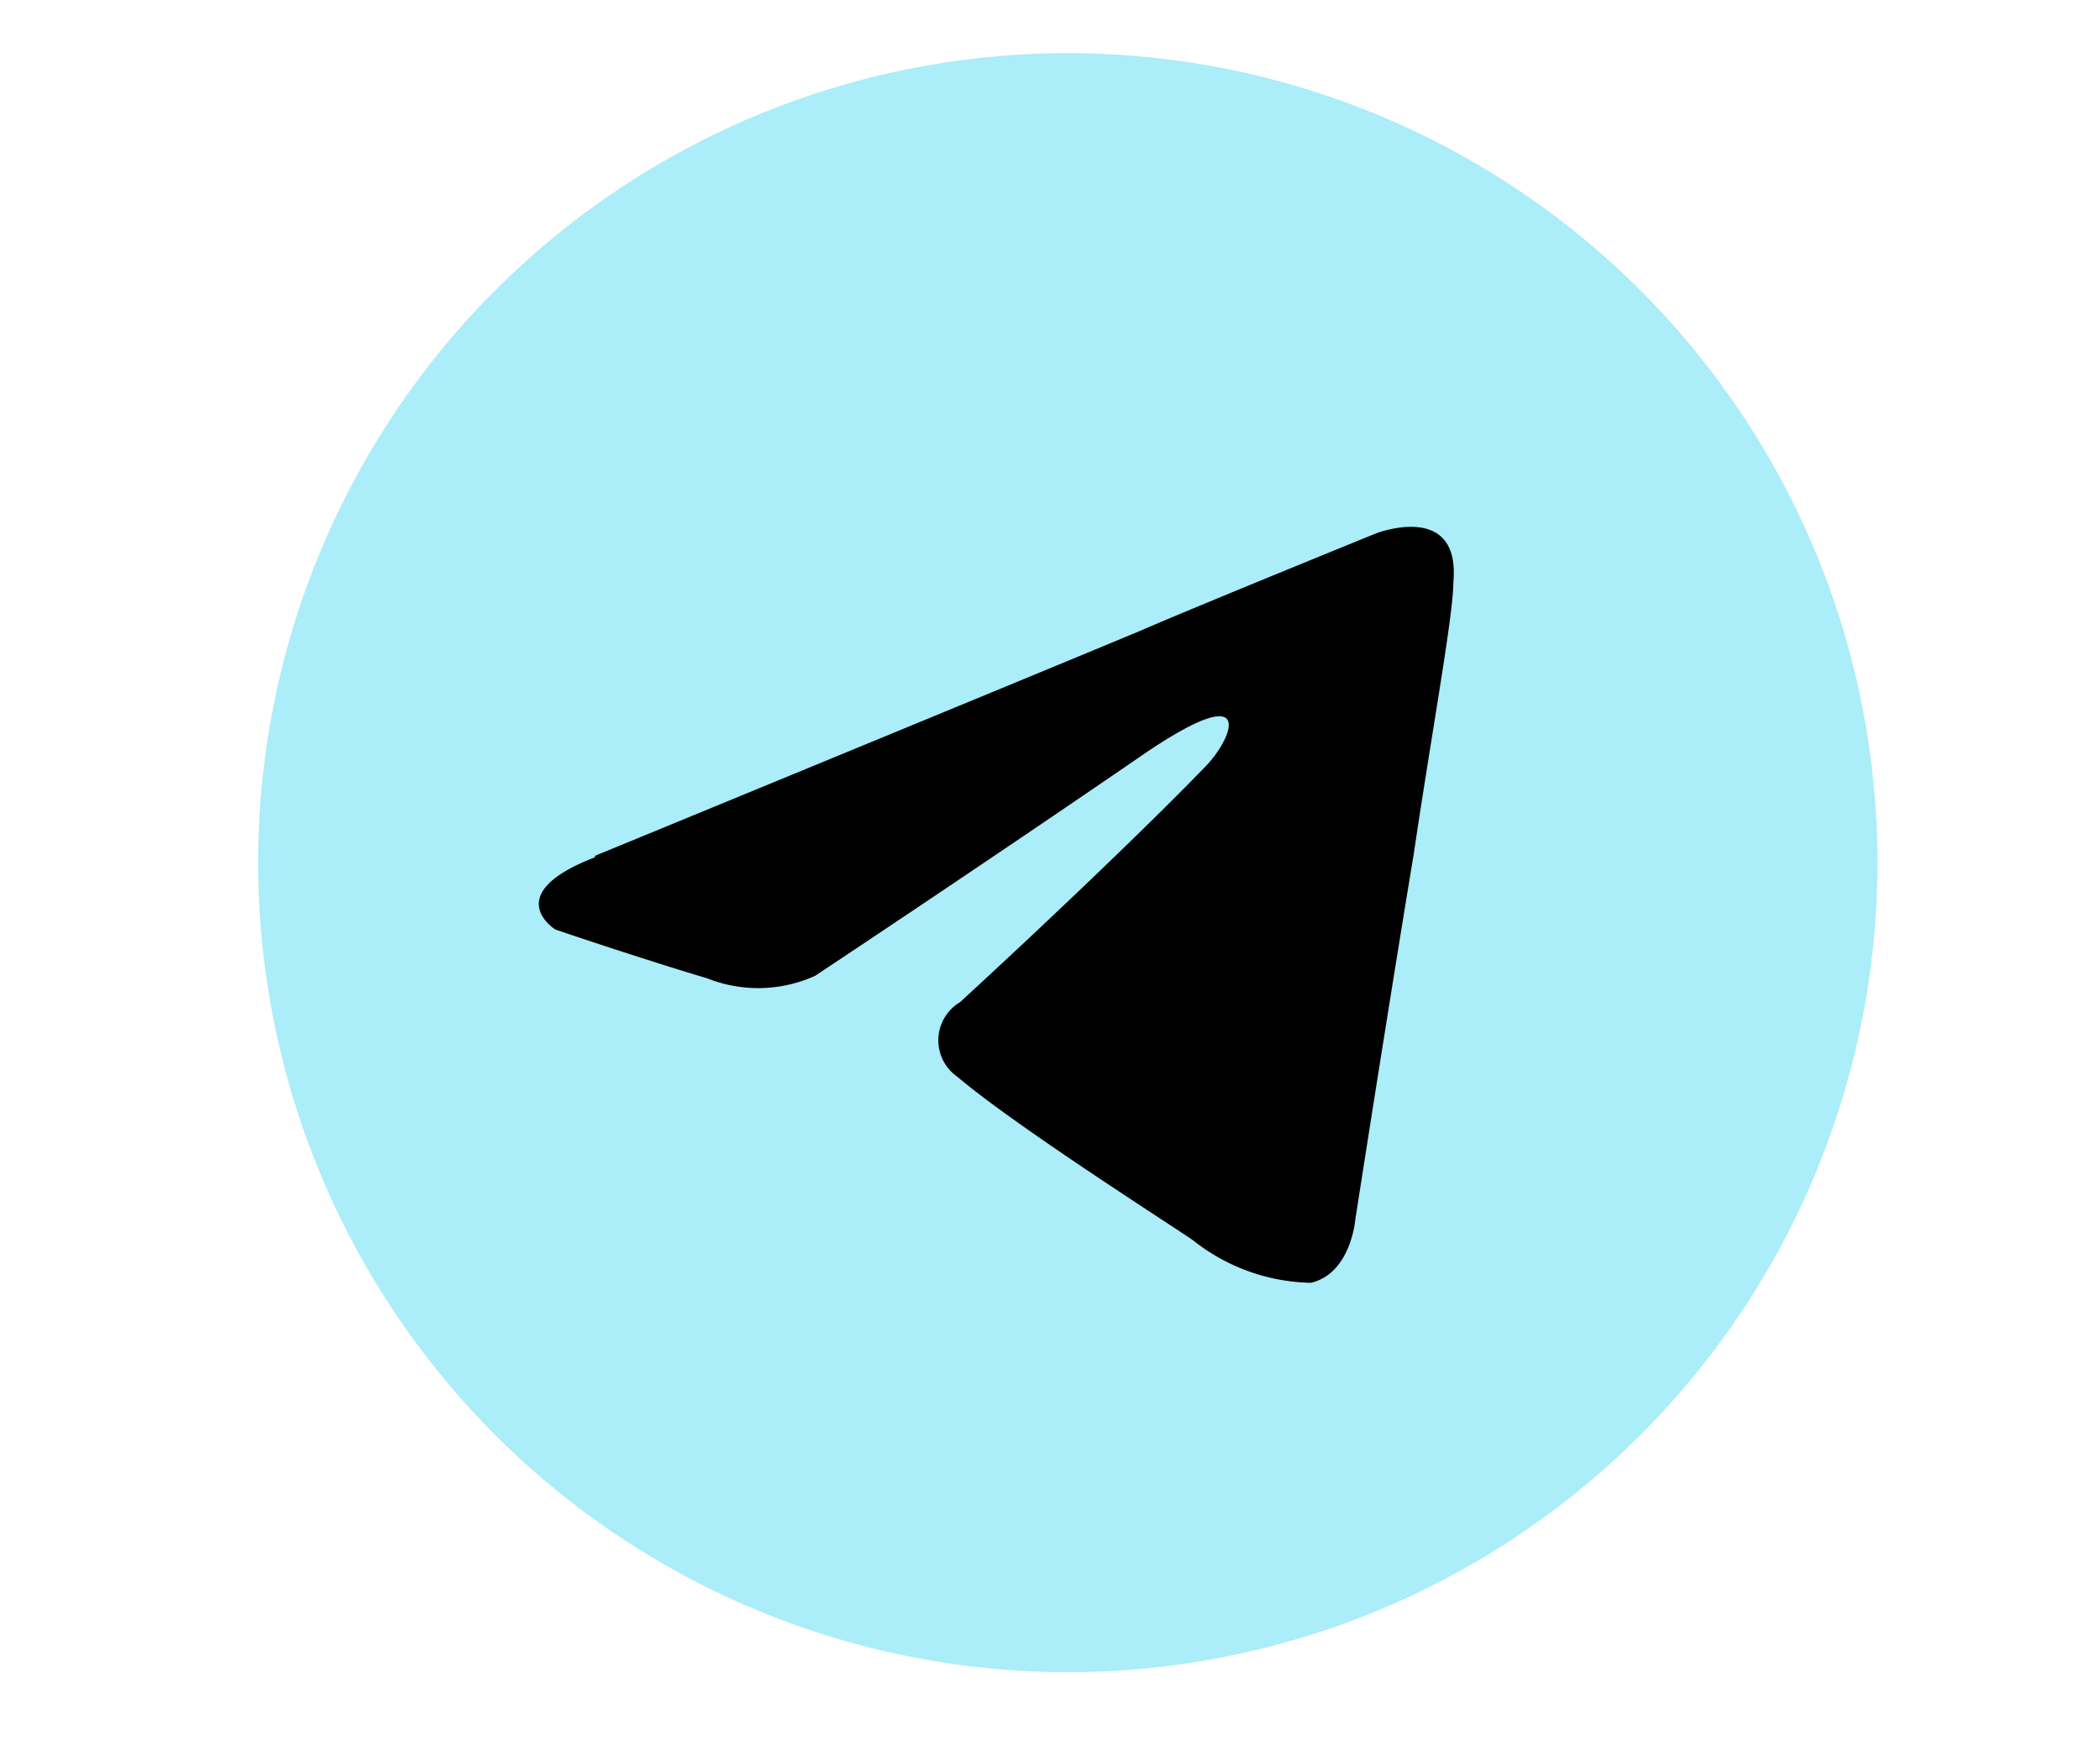
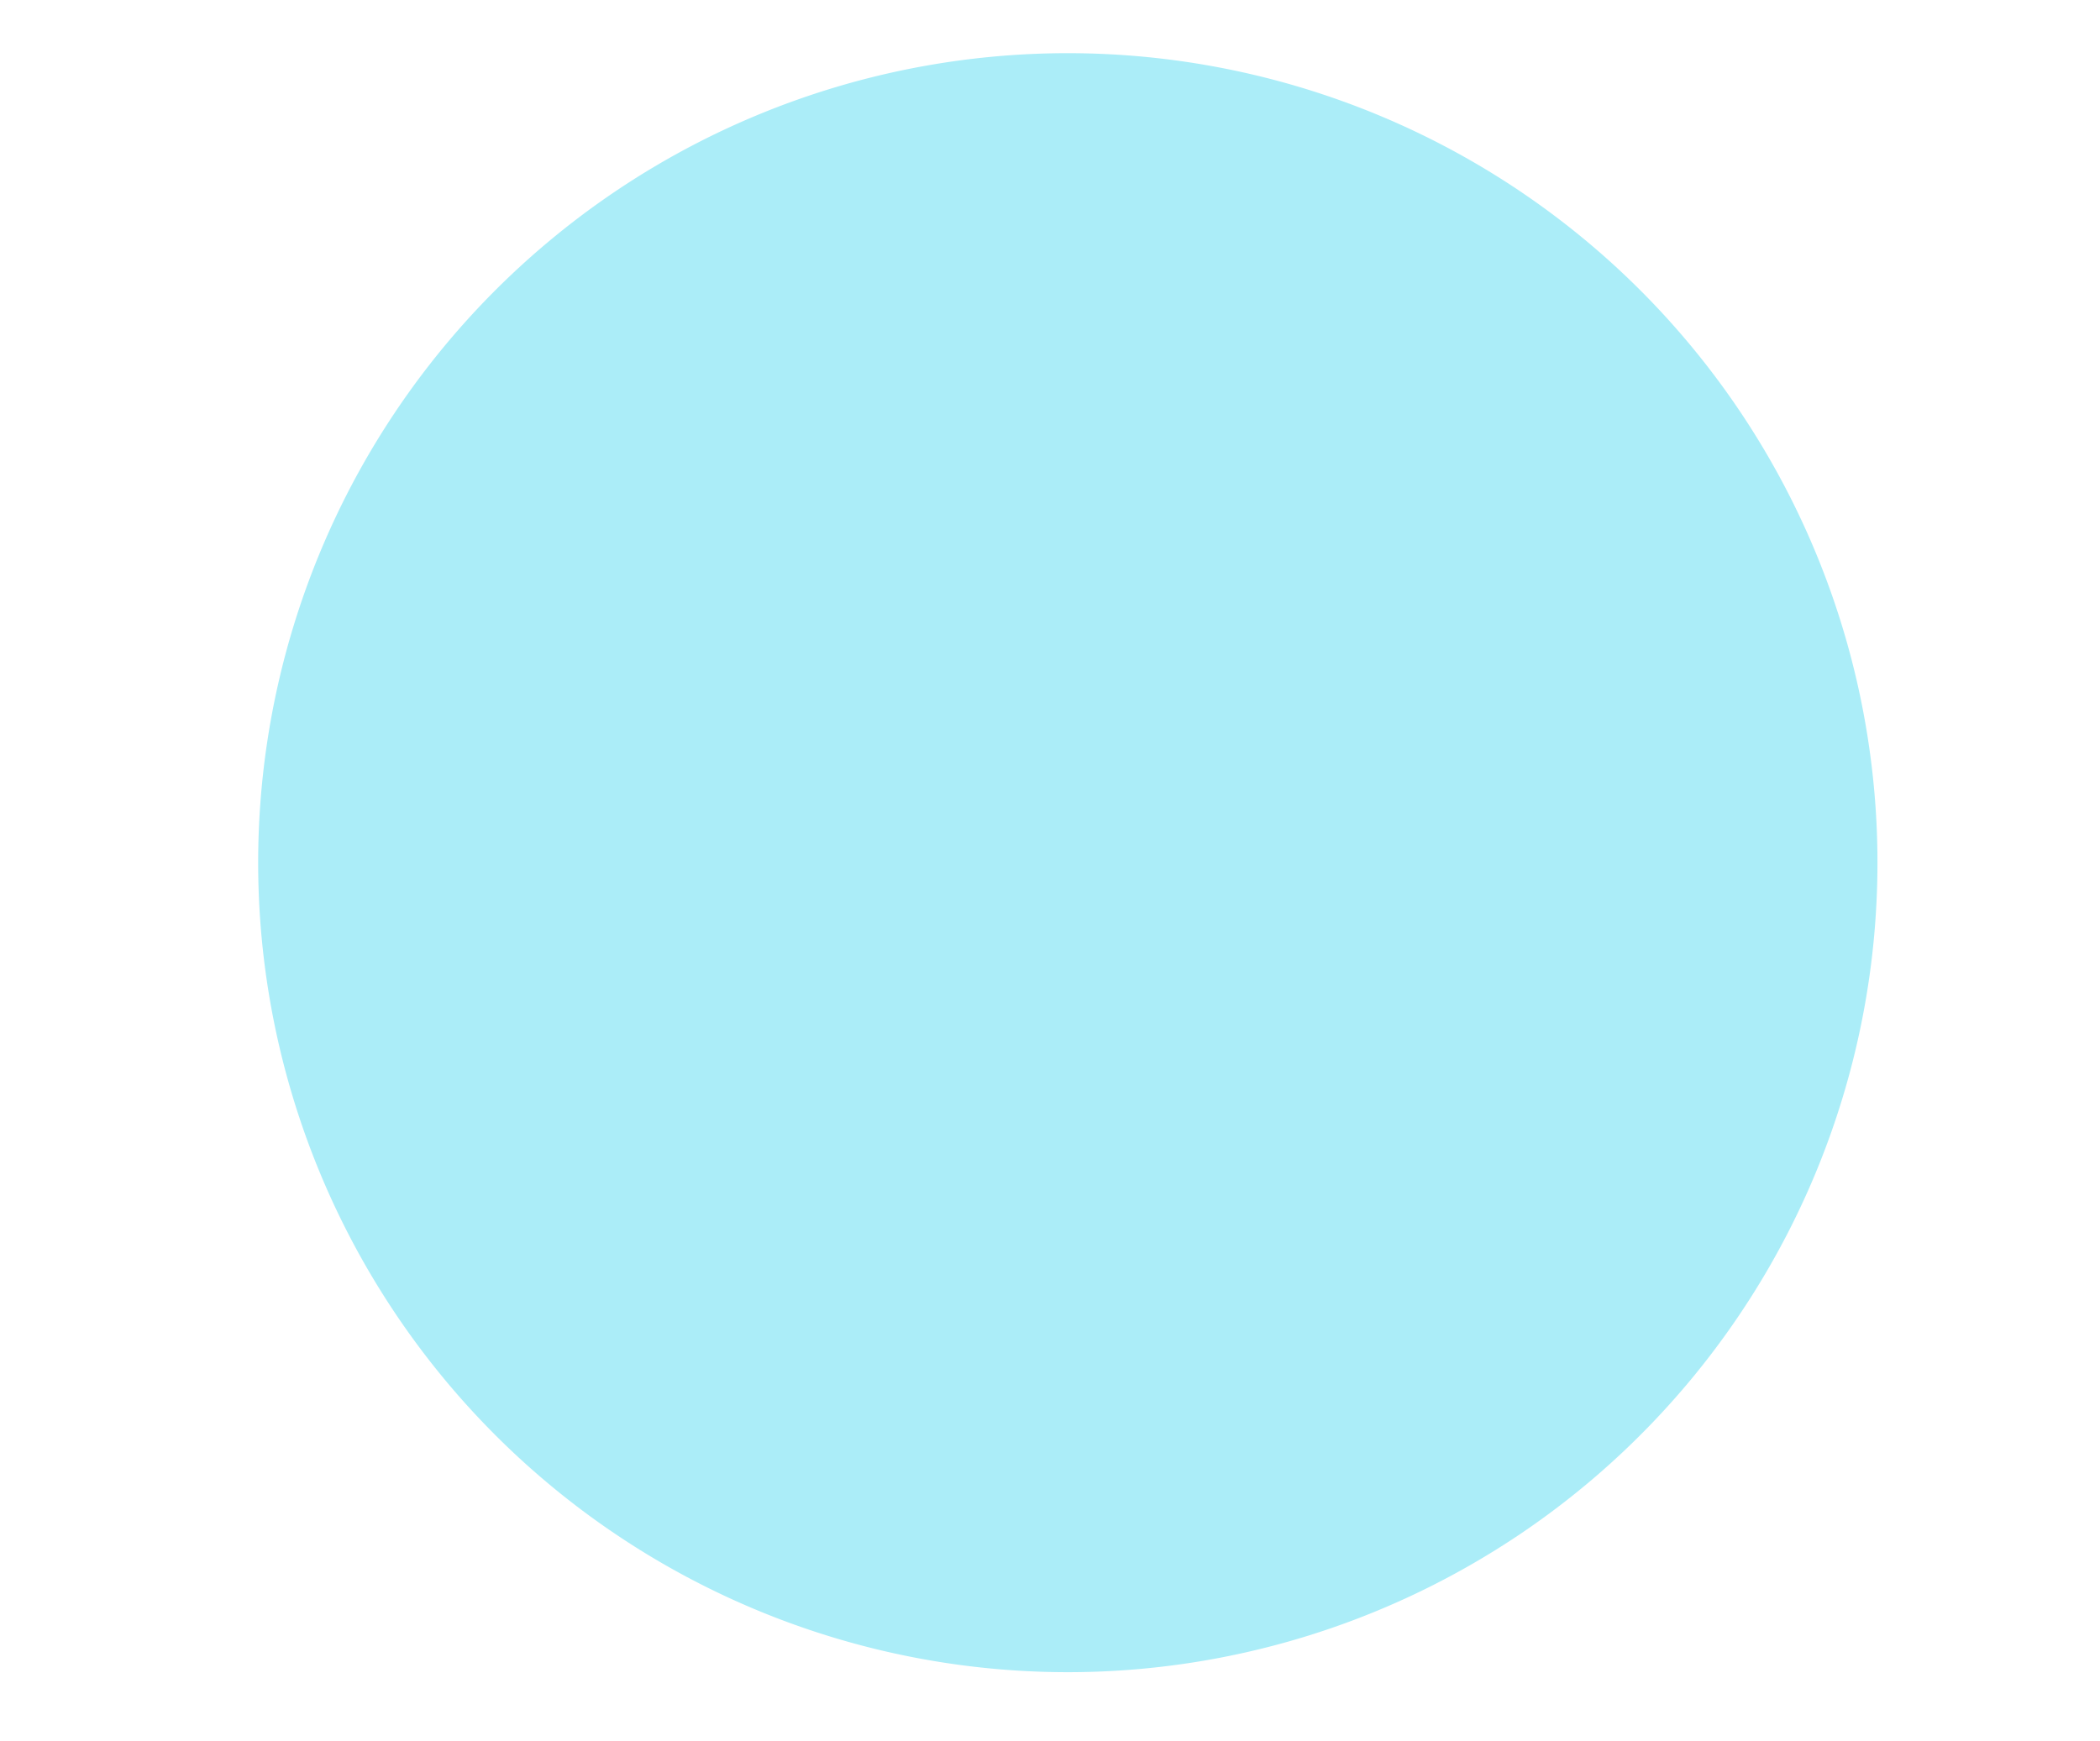
<svg xmlns="http://www.w3.org/2000/svg" viewBox="0 0 43.03 35.68">
  <defs>
    <style>.cls-1{fill:#abedf8;}</style>
  </defs>
  <title>icons-logos-social-media-2023 [Recovered]</title>
  <g id="ELEMENTS">
-     <path class="cls-1" d="M21.87,34.27A16.59,16.59,0,1,0,5.29,17.68,16.59,16.59,0,0,0,21.87,34.27Z" />
-     <path d="M12.19,17.54s8.29-3.41,11.17-4.61c1.1-.48,4.84-2,4.84-2s1.73-.67,1.58,1c0,.67-.43,3-.81,5.56C28.39,21,27.77,25,27.77,25s-.09,1.1-.91,1.29a4,4,0,0,1-2.4-.86c-.19-.15-3.59-2.3-4.84-3.36a.91.91,0,0,1,.05-1.53c1.72-1.58,3.79-3.55,5-4.8.58-.57,1.15-1.91-1.24-.28C20.05,17.78,16.7,20,16.7,20a2.83,2.83,0,0,1-2.21.05c-1.44-.43-3.11-1-3.11-1s-1.16-.72.81-1.48Z" />
+     <path class="cls-1" d="M21.87,34.27A16.59,16.59,0,1,0,5.29,17.68,16.59,16.59,0,0,0,21.87,34.27" />
  </g>
</svg>